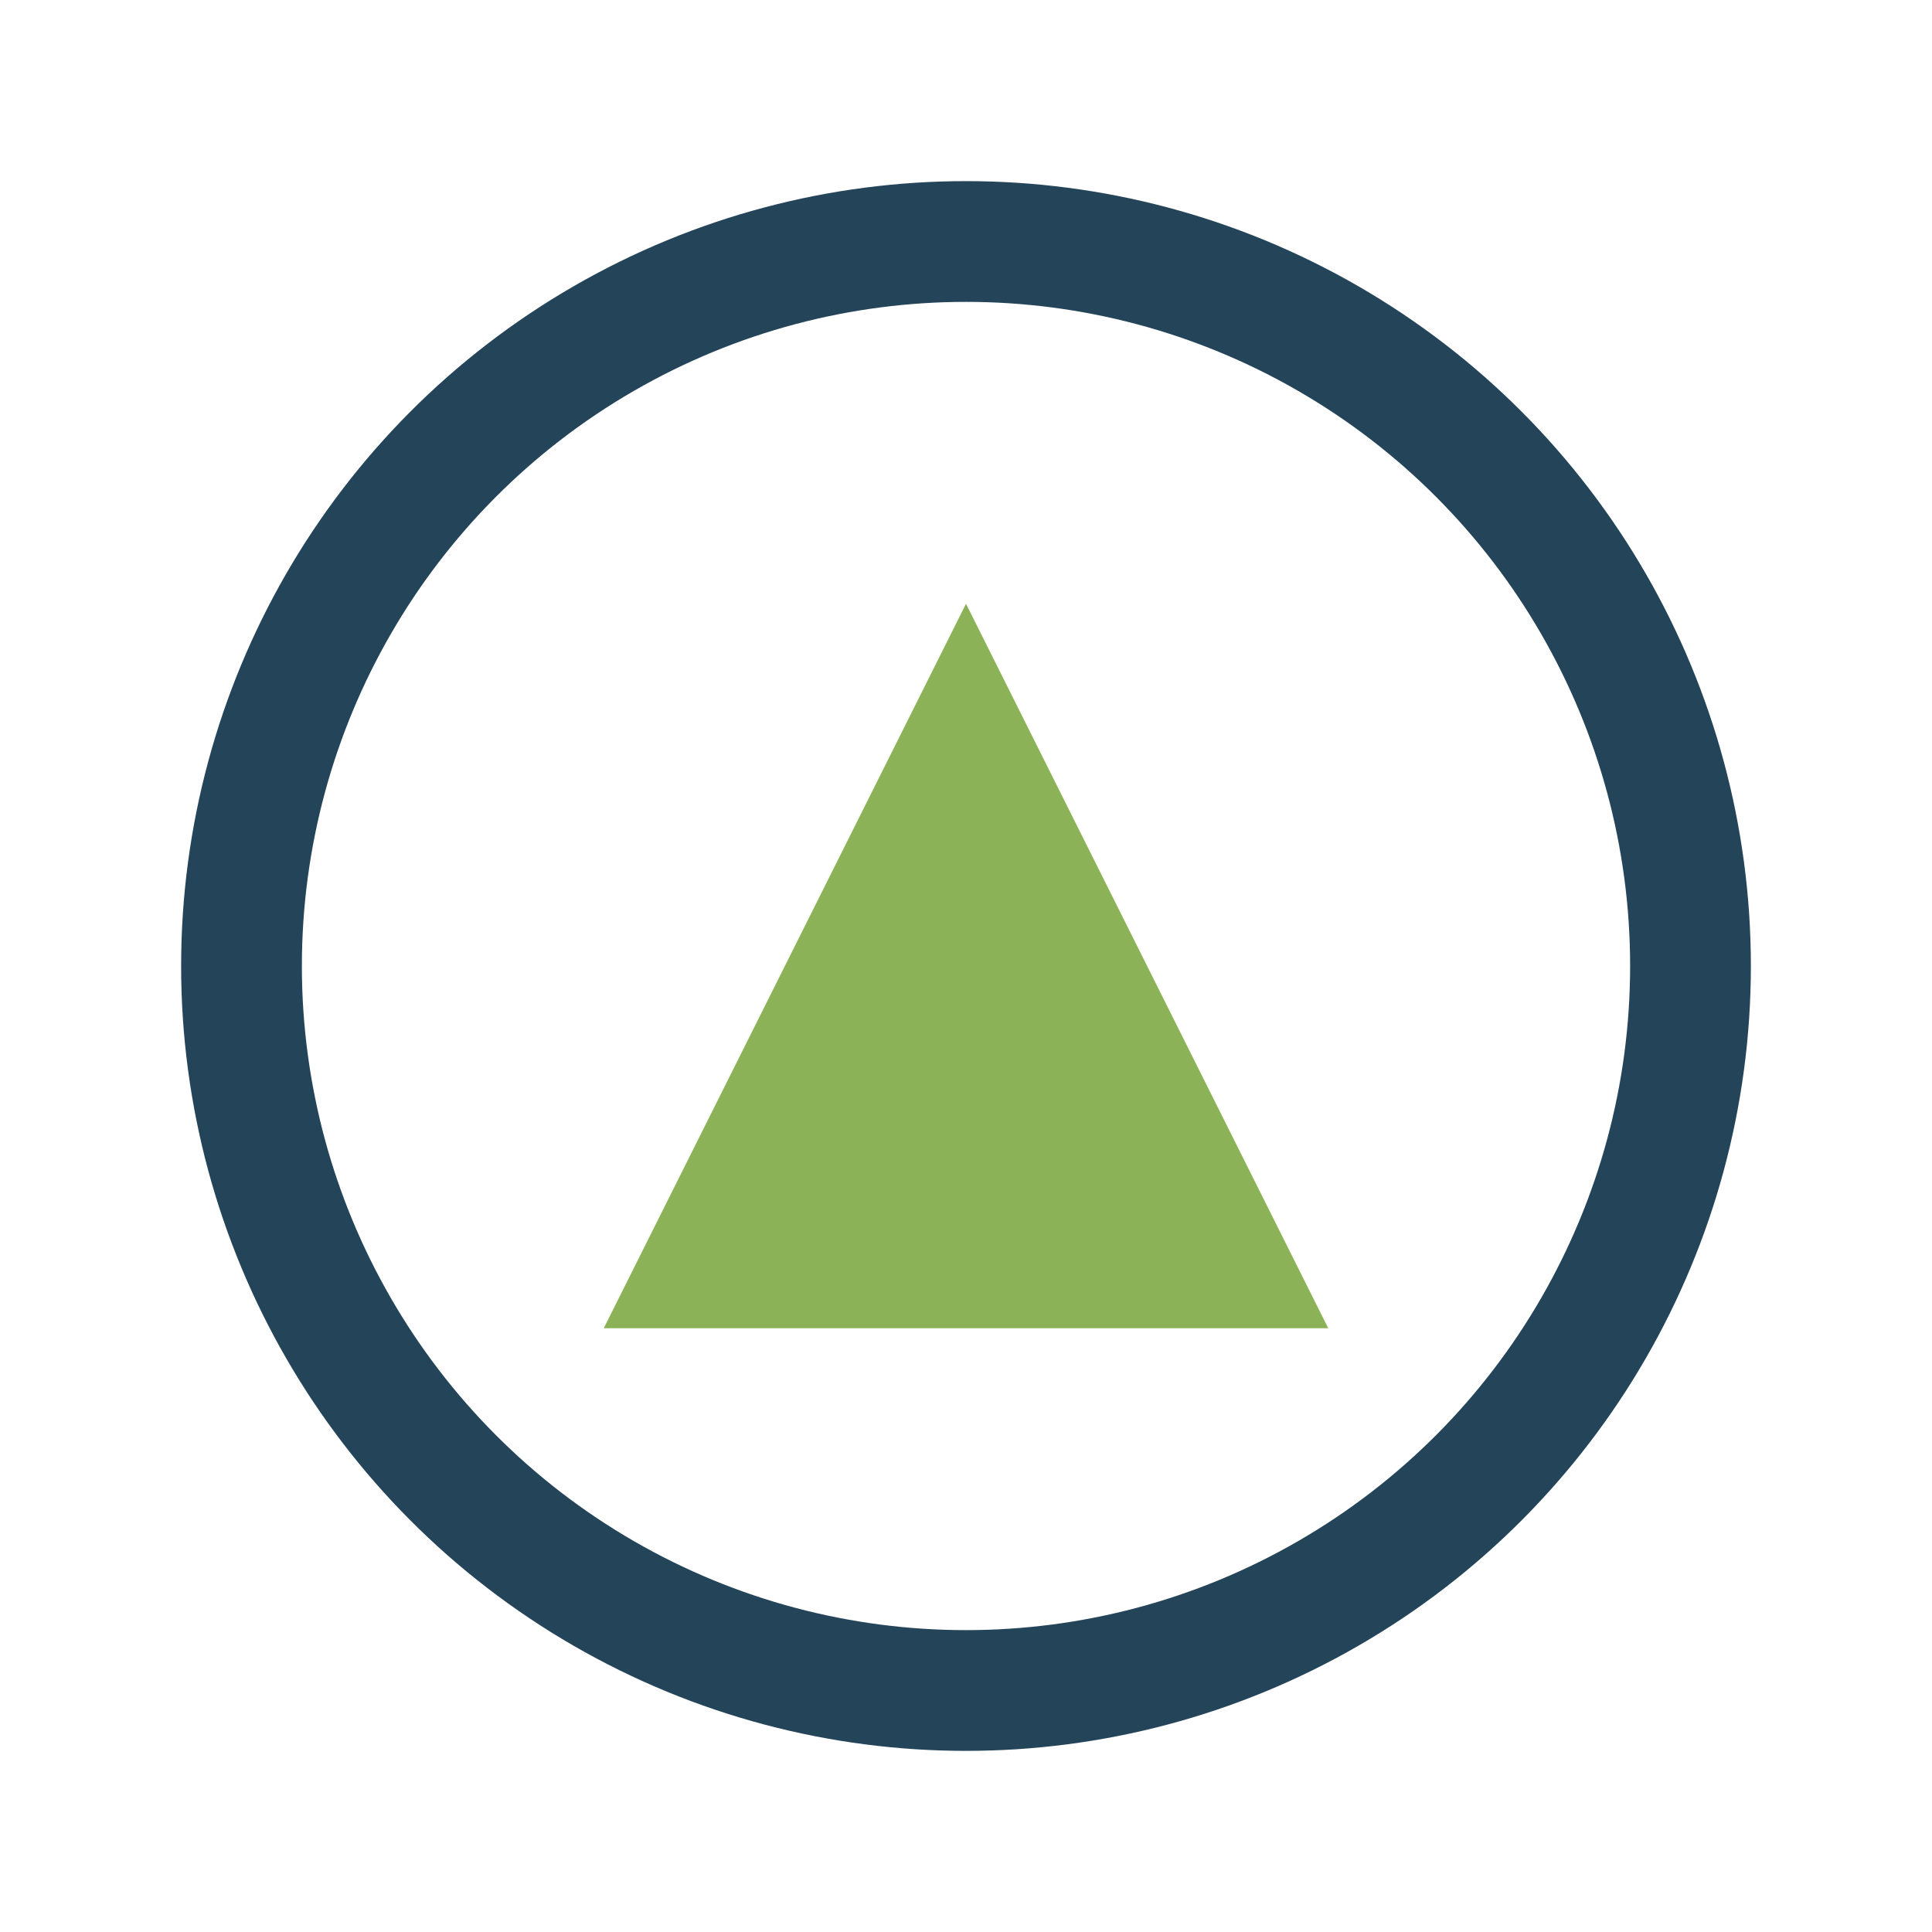
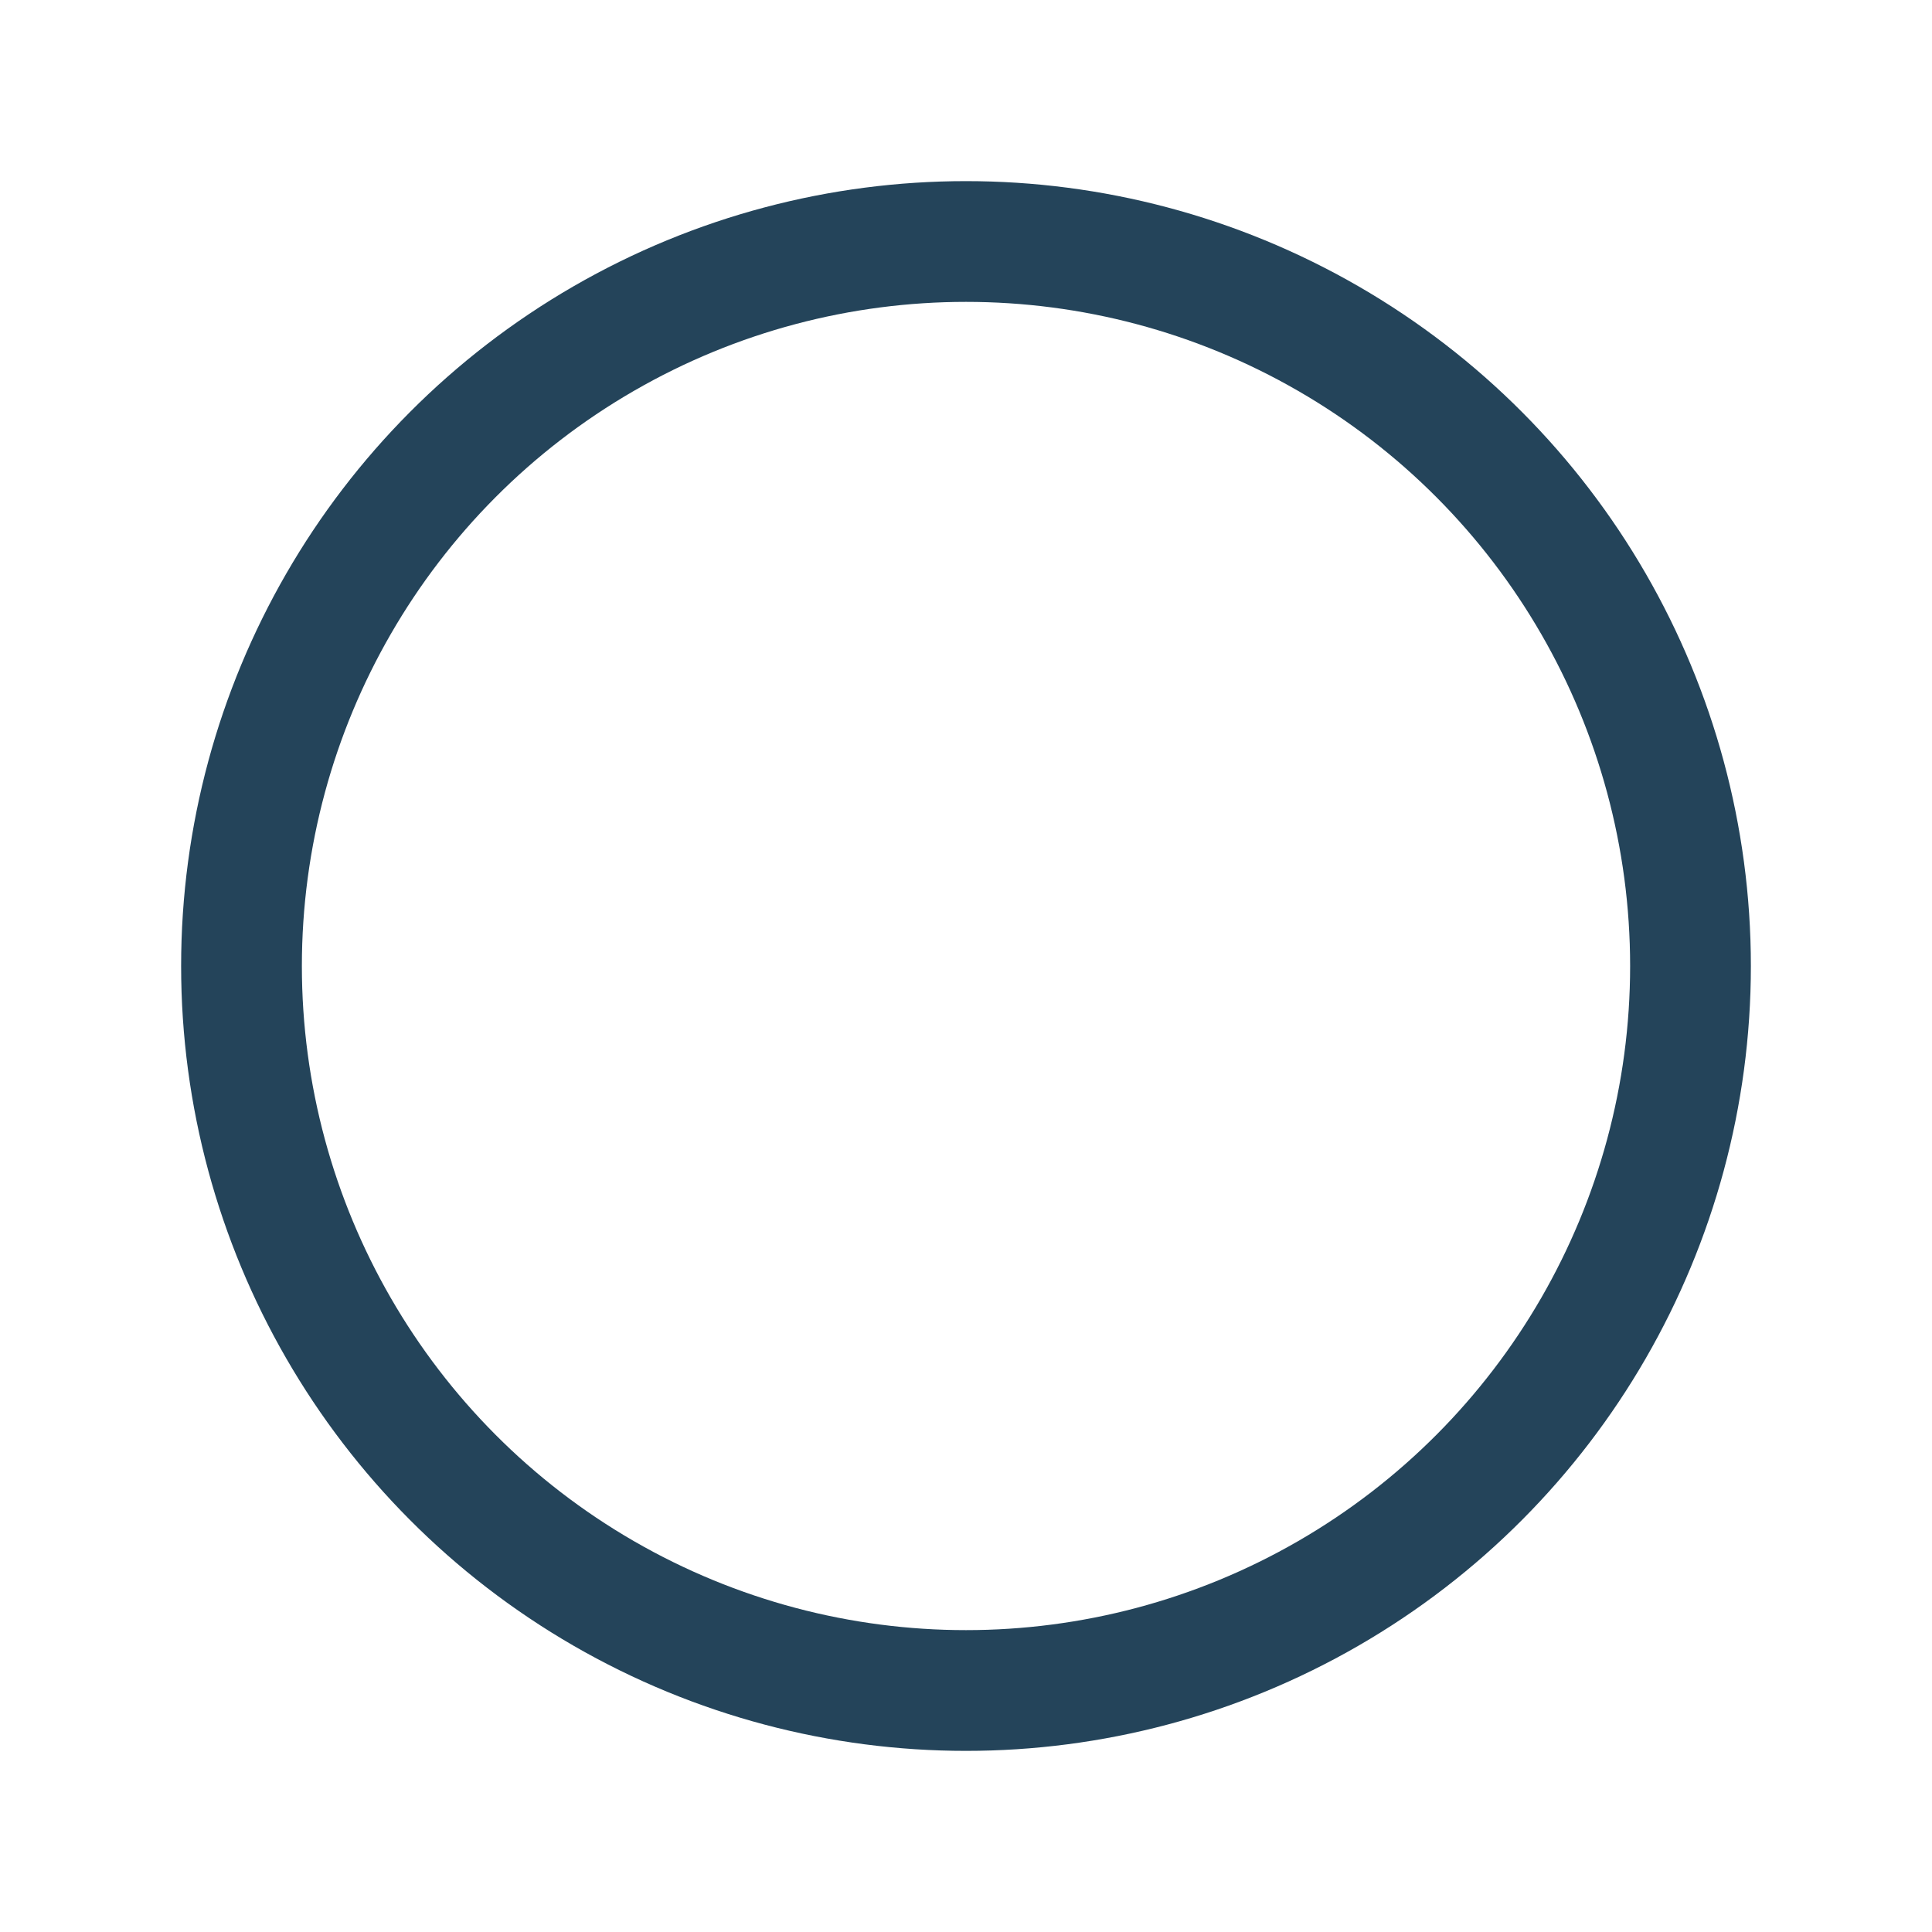
<svg xmlns="http://www.w3.org/2000/svg" width="32" height="32" viewBox="0 0 32 32">
  <circle cx="16" cy="16" r="12" fill="none" stroke="#24445A" stroke-width="2" />
-   <path d="M10 22l6-12 6 12z" fill="#8BB256" />
</svg>